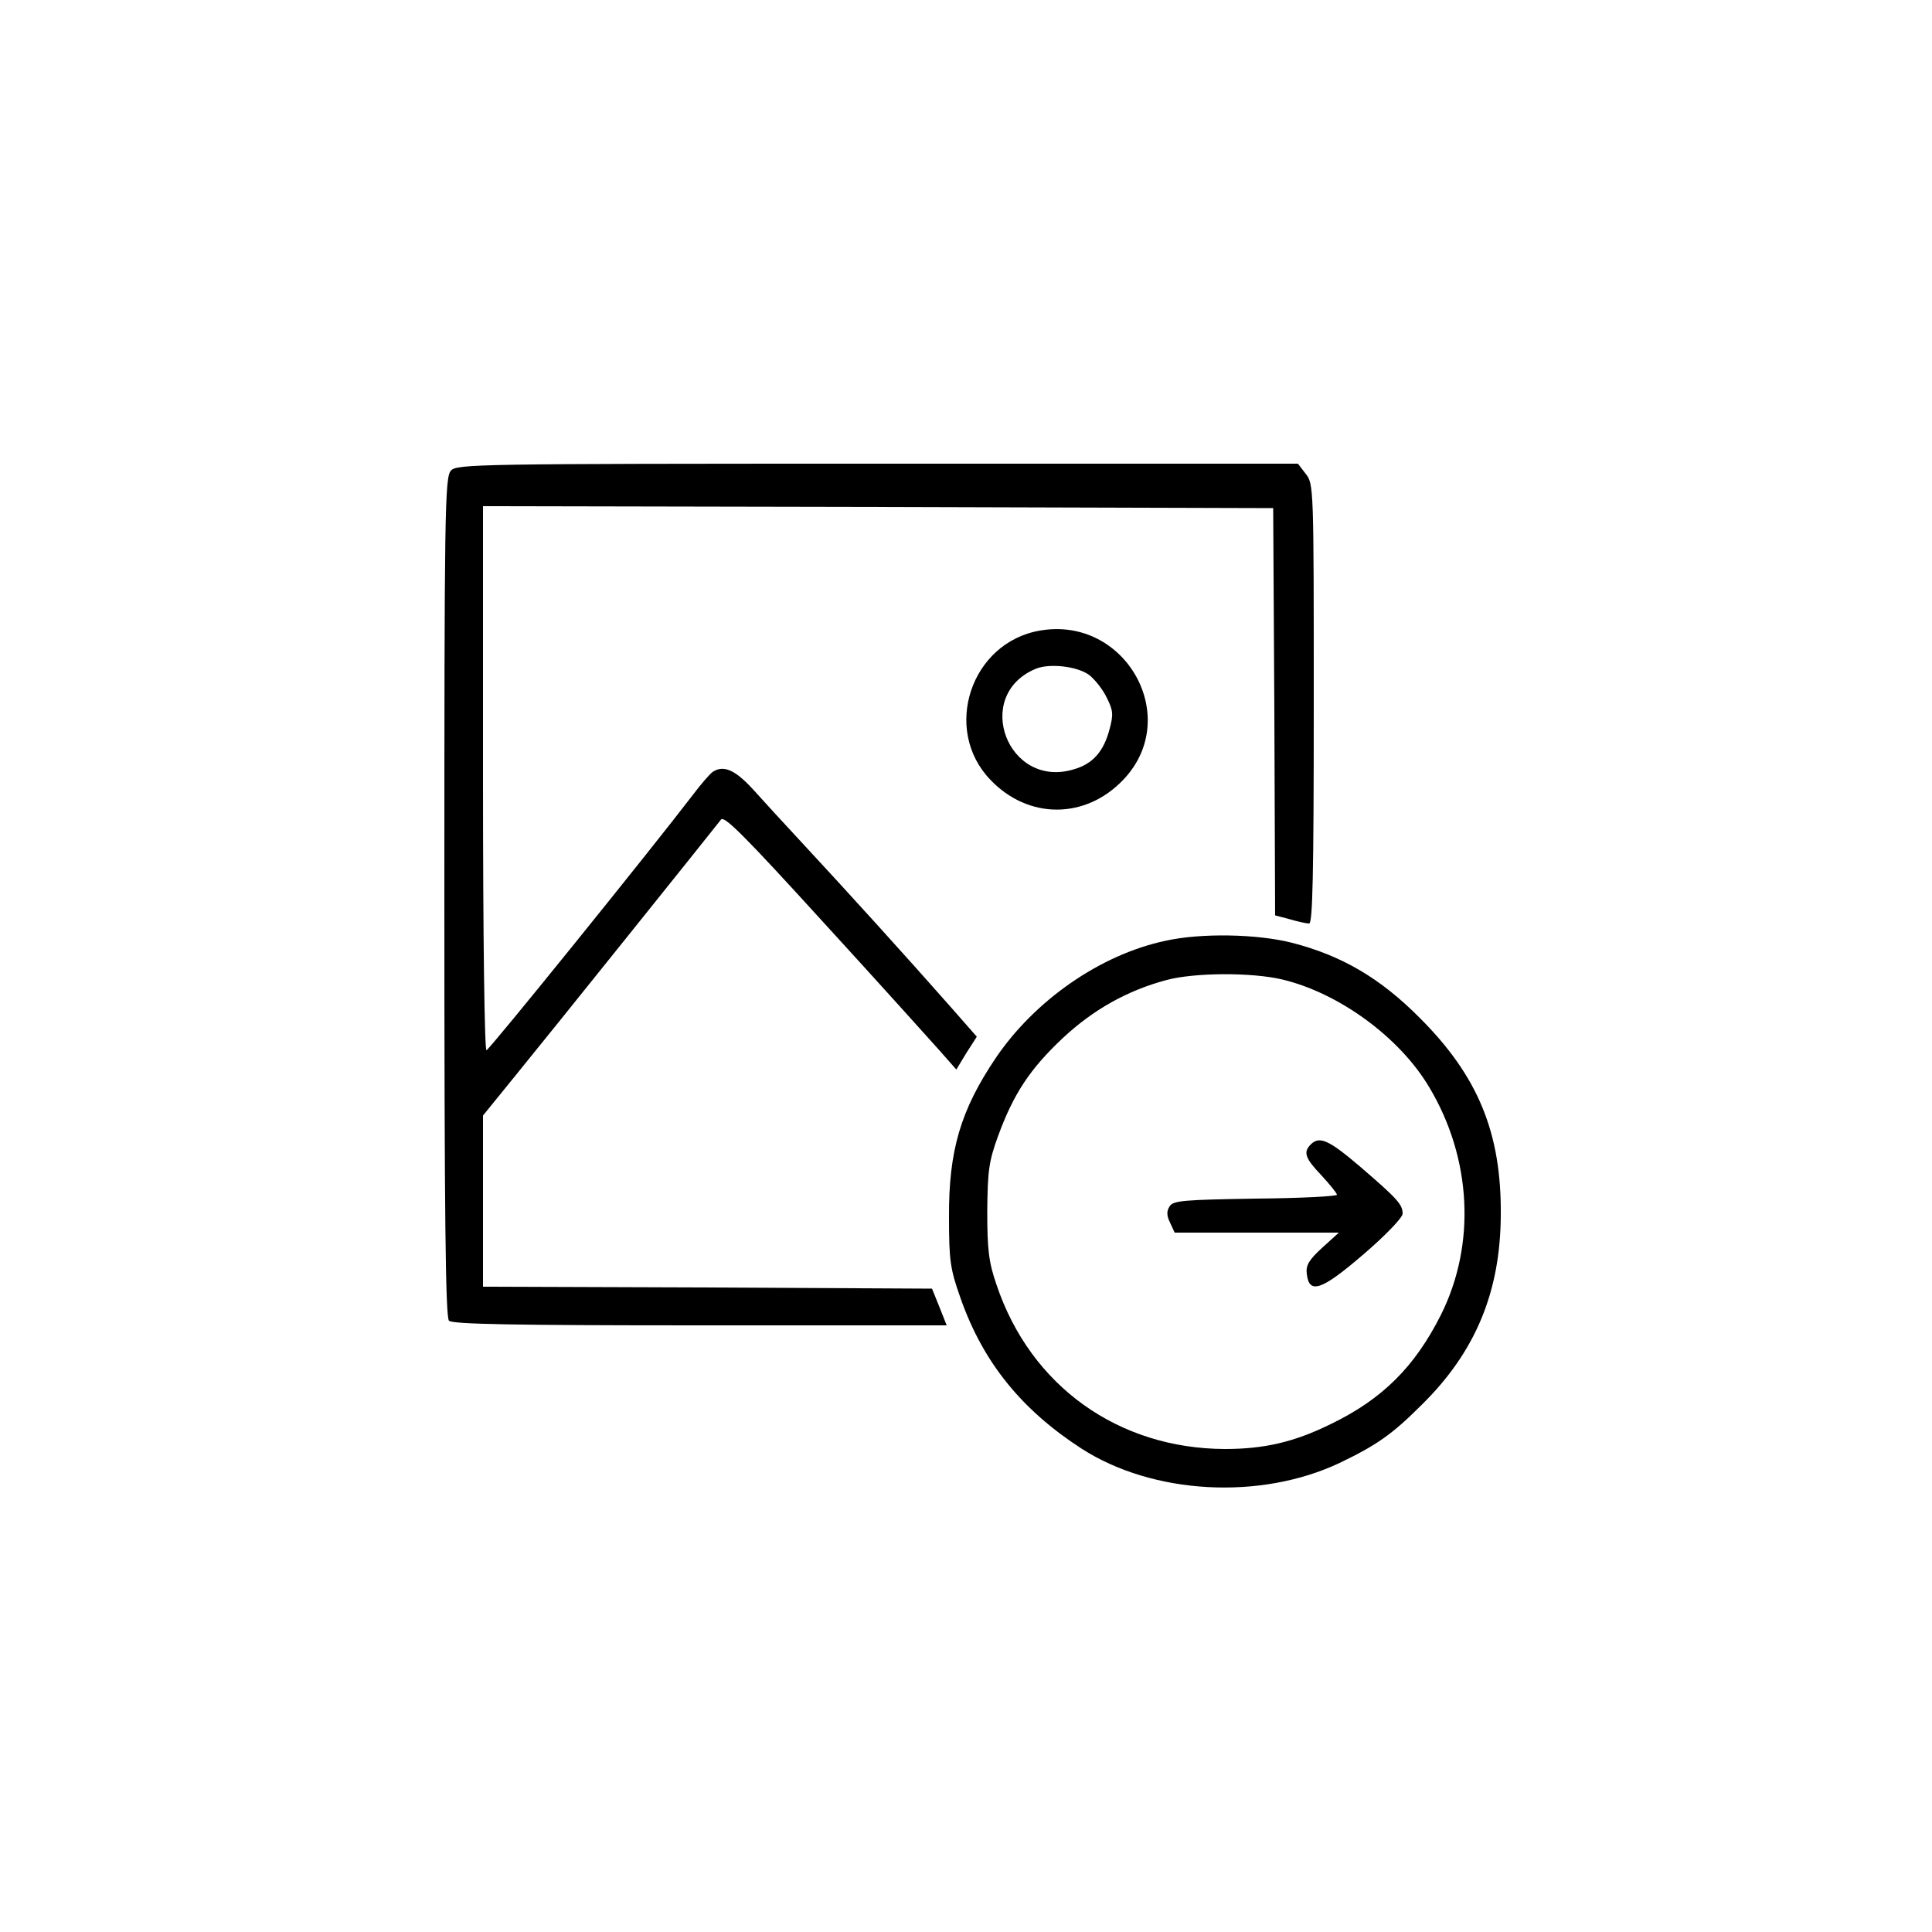
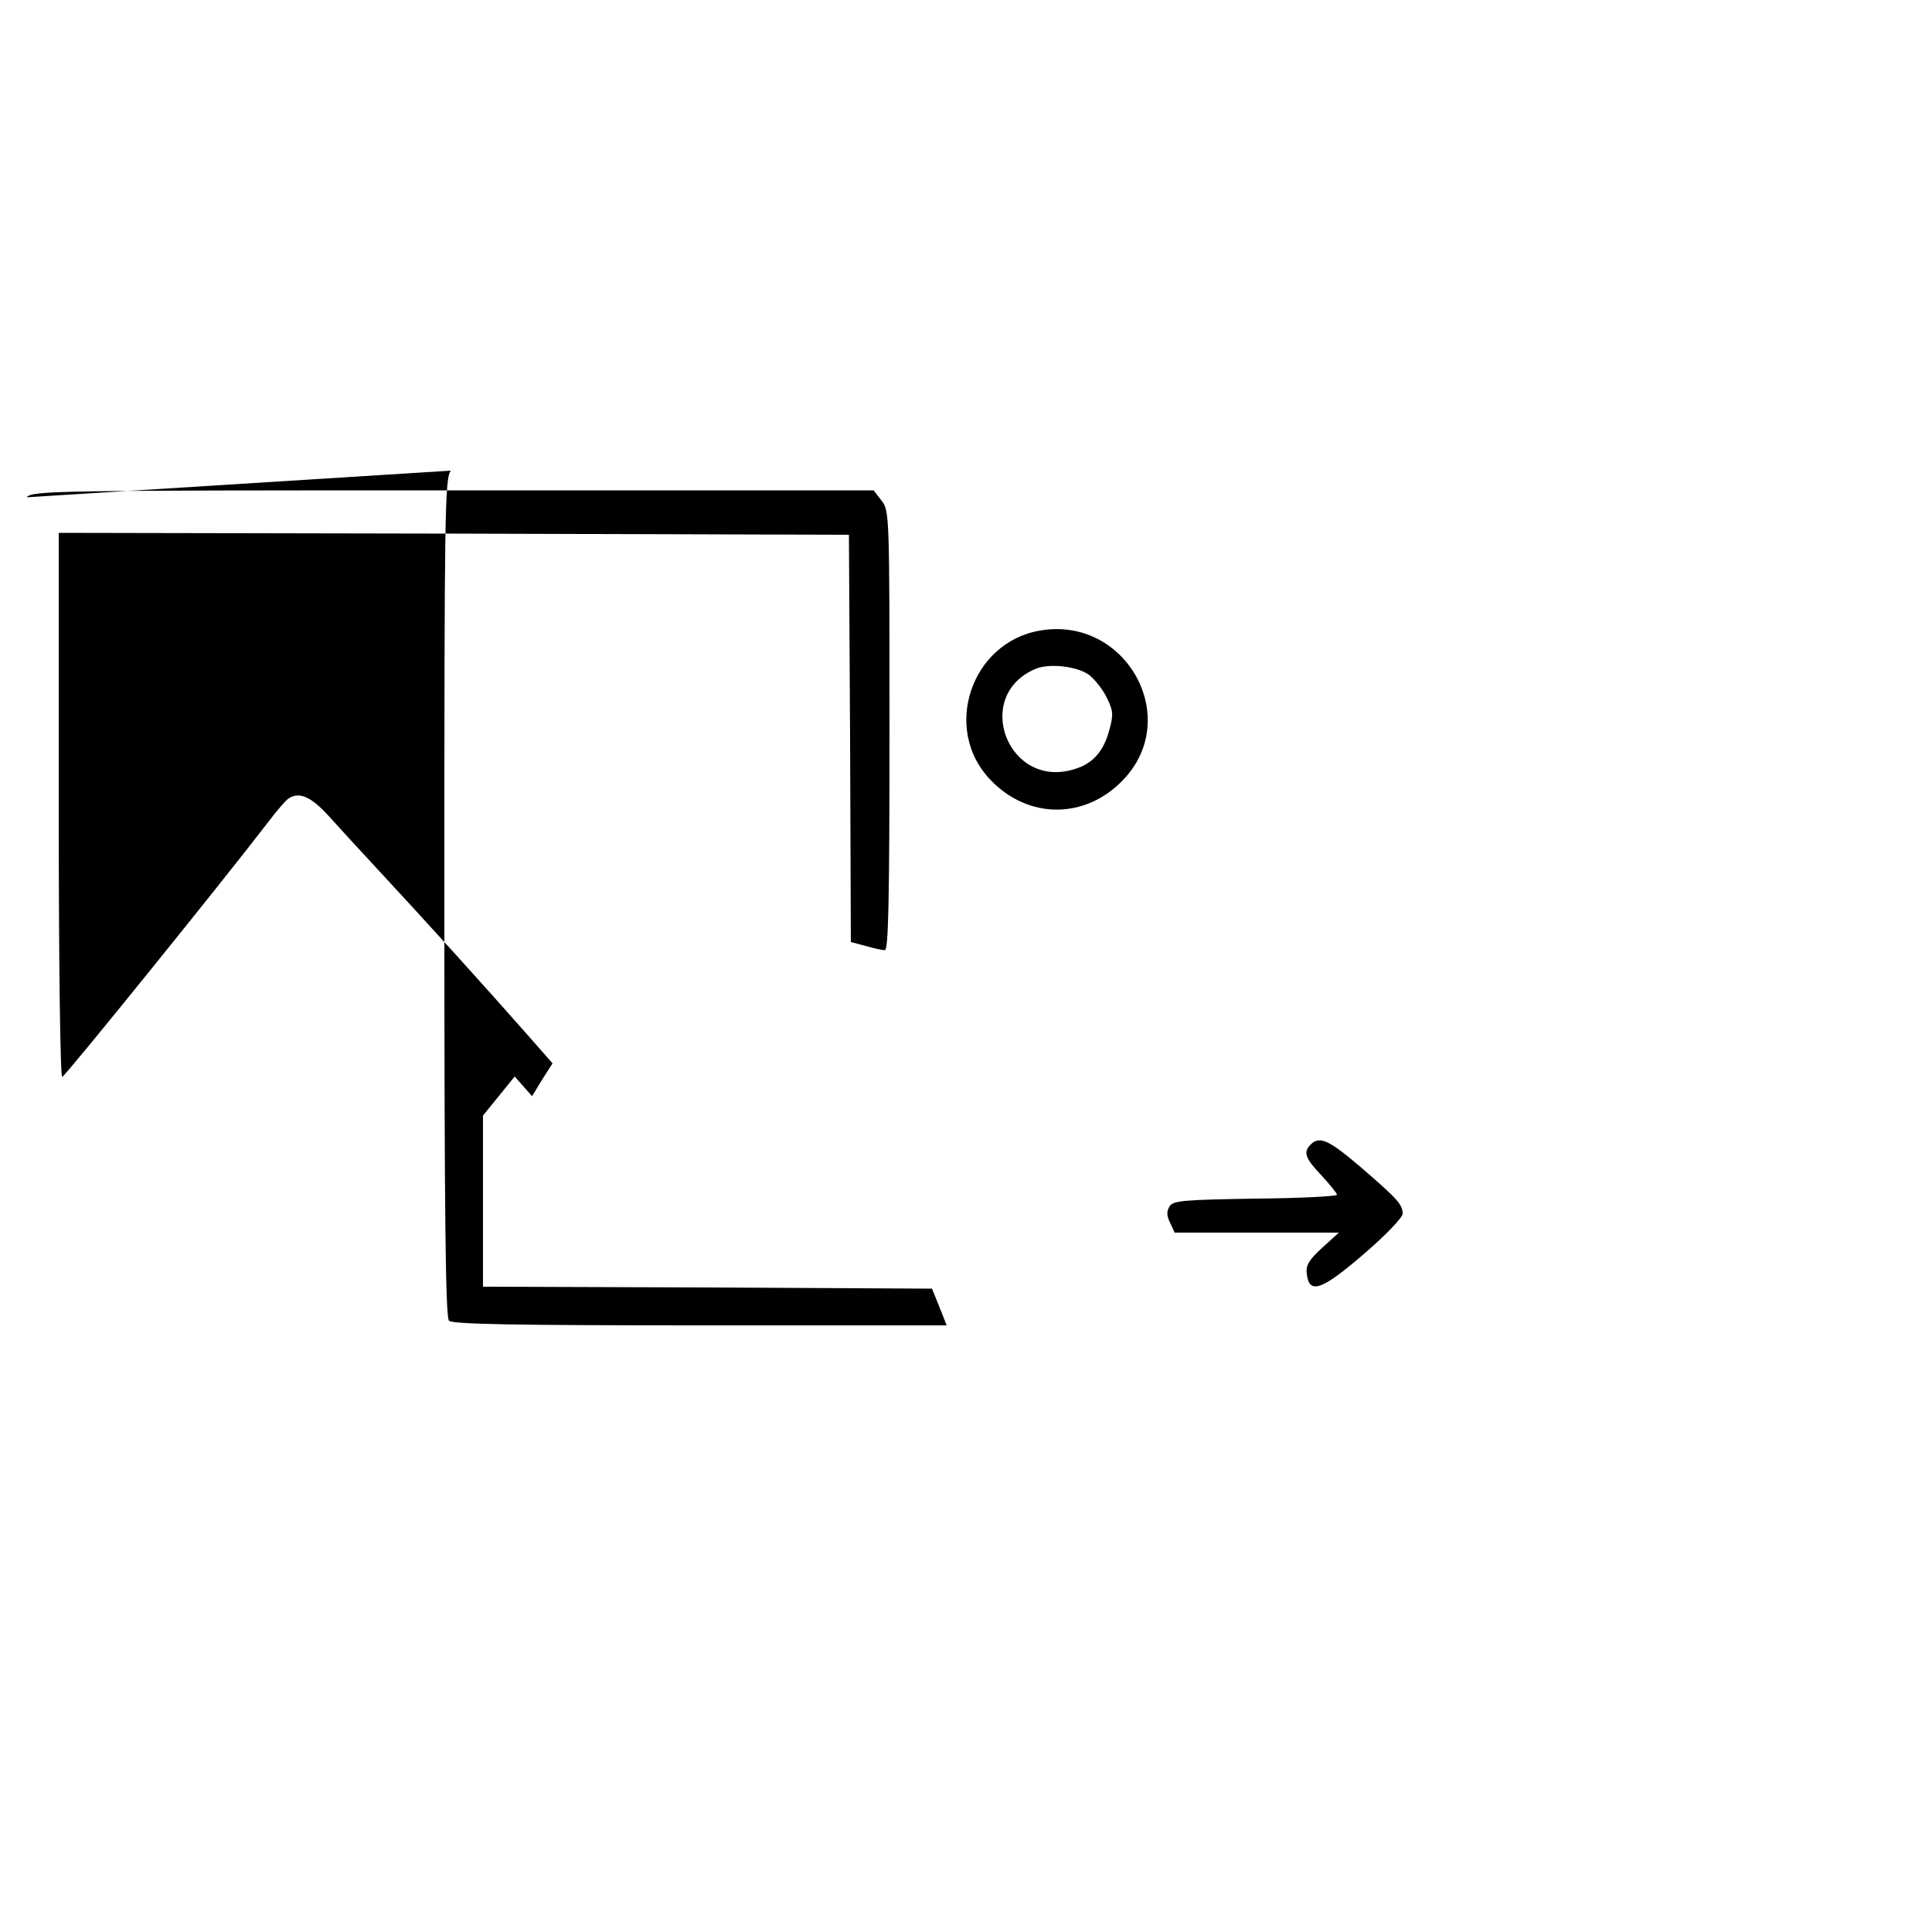
<svg xmlns="http://www.w3.org/2000/svg" version="1.0" width="500pt" height="500pt" viewBox="0 0 500 500" preserveAspectRatio="xMidYMid meet">
  <g transform="translate(0,500) scale(0.1,-0.1)" fill="#000000" stroke="none">
-     <path d="M1167 3782 c-16 -17 -17 -108 -17 -1103 0 -831 3 -1088 12 -1097 9 -9 167 -12 650 -12 l638 0 -19 48 -19 47 -581 3 -581 2 0 221 0 222 82 101 c85 104 514 639 534 665 8 11 62 -43 265 -266 140 -153 274 -302 299 -330 l45 -51 26 43 27 42 -65 74 c-119 135 -264 295 -393 434 -41 44 -96 104 -122 133 -46 50 -76 63 -104 44 -6 -4 -29 -30 -50 -58 -114 -149 -526 -659 -535 -662 -5 -2 -9 289 -9 702 l0 706 1023 -2 1022 -3 3 -527 2 -527 38 -10 c20 -6 43 -11 50 -11 9 0 12 120 12 569 0 560 0 569 -21 595 l-20 26 -1088 0 c-1041 0 -1089 -1 -1104 -18z" />
+     <path d="M1167 3782 c-16 -17 -17 -108 -17 -1103 0 -831 3 -1088 12 -1097 9 -9 167 -12 650 -12 l638 0 -19 48 -19 47 -581 3 -581 2 0 221 0 222 82 101 l45 -51 26 43 27 42 -65 74 c-119 135 -264 295 -393 434 -41 44 -96 104 -122 133 -46 50 -76 63 -104 44 -6 -4 -29 -30 -50 -58 -114 -149 -526 -659 -535 -662 -5 -2 -9 289 -9 702 l0 706 1023 -2 1022 -3 3 -527 2 -527 38 -10 c20 -6 43 -11 50 -11 9 0 12 120 12 569 0 560 0 569 -21 595 l-20 26 -1088 0 c-1041 0 -1089 -1 -1104 -18z" />
    <path d="M2691 3368 c-179 -31 -253 -256 -128 -386 98 -103 246 -103 344 0 154 161 6 425 -216 386z m128 -115 c14 -11 35 -37 45 -58 17 -34 18 -44 7 -84 -15 -56 -43 -88 -92 -102 -171 -52 -263 191 -99 260 35 15 108 7 139 -16z" />
-     <path d="M3015 2565 c-168 -36 -337 -154 -438 -303 -91 -135 -122 -240 -121 -412 0 -112 3 -134 30 -210 58 -165 157 -288 313 -389 185 -119 463 -134 668 -37 96 46 136 74 213 151 138 136 203 291 204 490 2 213 -59 360 -209 510 -103 104 -203 162 -331 195 -90 23 -236 26 -329 5z m304 -100 c146 -35 303 -149 380 -279 110 -184 121 -407 30 -589 -68 -135 -152 -218 -284 -282 -95 -47 -173 -65 -275 -65 -276 1 -503 163 -591 425 -20 58 -24 90 -24 190 1 105 4 129 28 195 40 109 82 173 167 253 79 74 168 124 270 151 72 19 219 20 299 1z" />
    <path d="M3392 2038 c-20 -20 -14 -36 28 -80 22 -24 40 -46 40 -50 0 -4 -95 -9 -211 -10 -185 -3 -213 -5 -222 -20 -8 -12 -8 -24 1 -42 l12 -26 212 0 213 0 -43 -39 c-35 -32 -43 -46 -40 -68 6 -54 39 -42 148 52 56 48 100 94 100 104 0 24 -14 39 -108 120 -83 71 -107 82 -130 59z" />
  </g>
</svg>